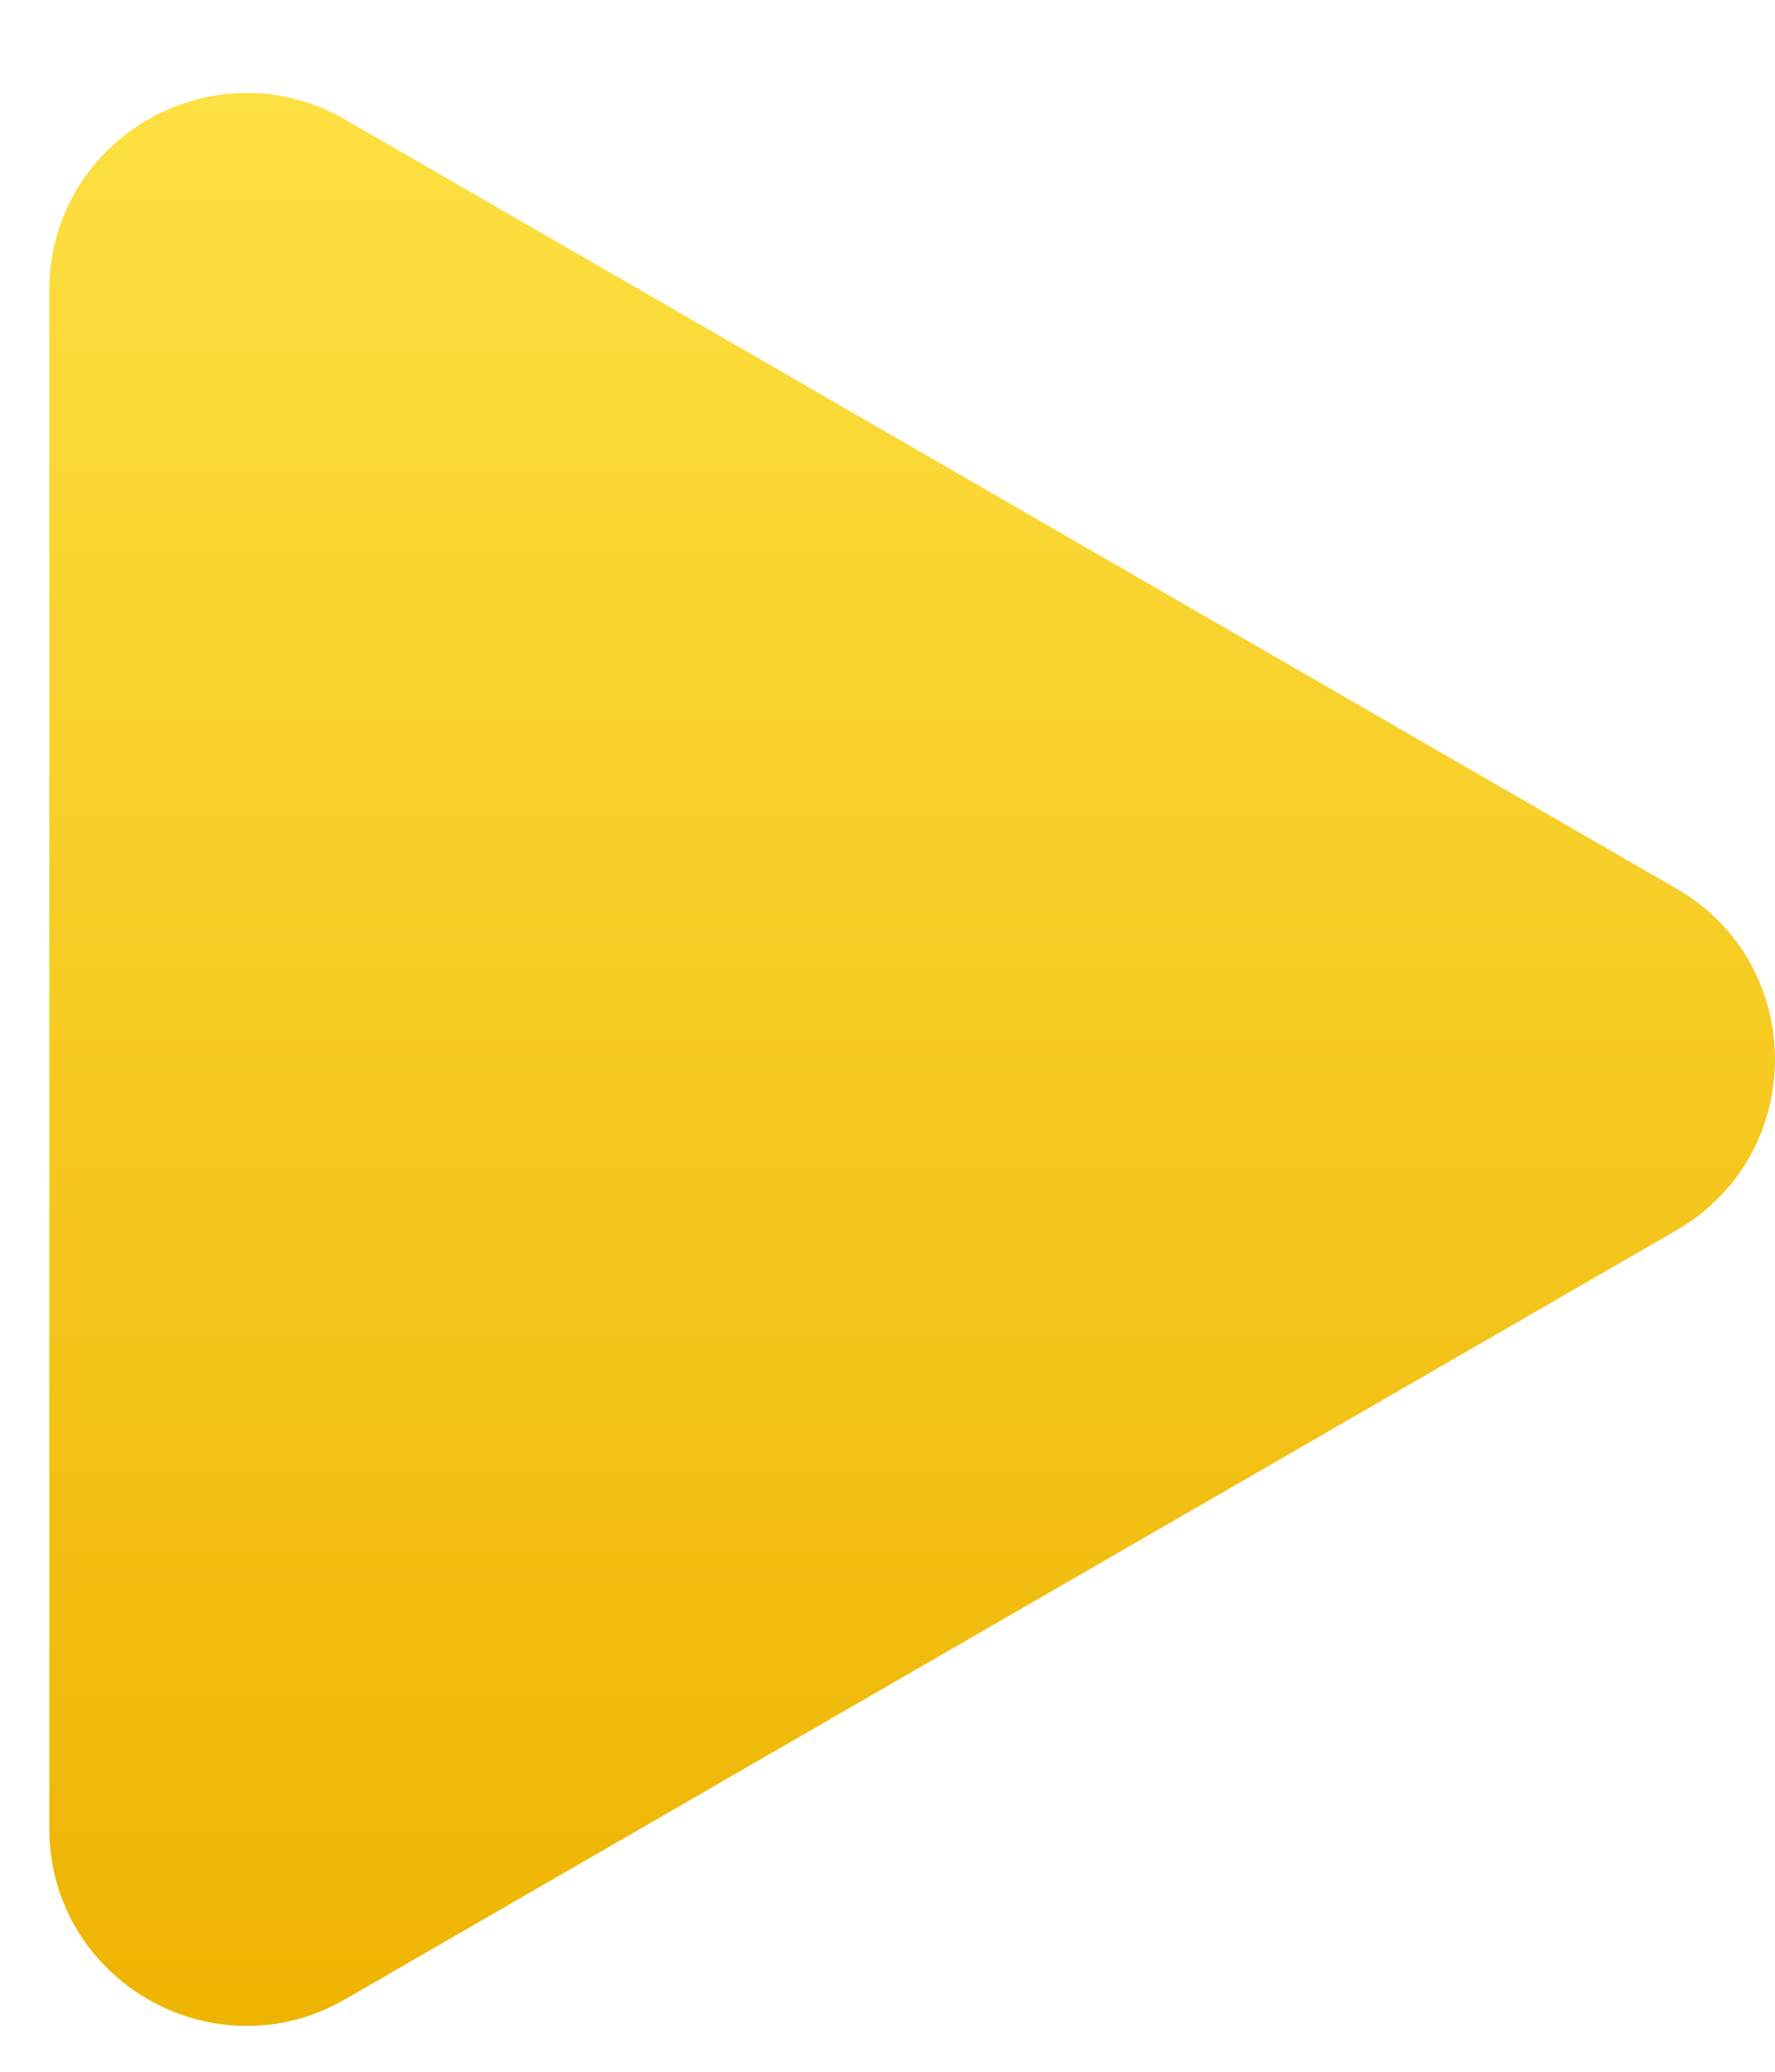
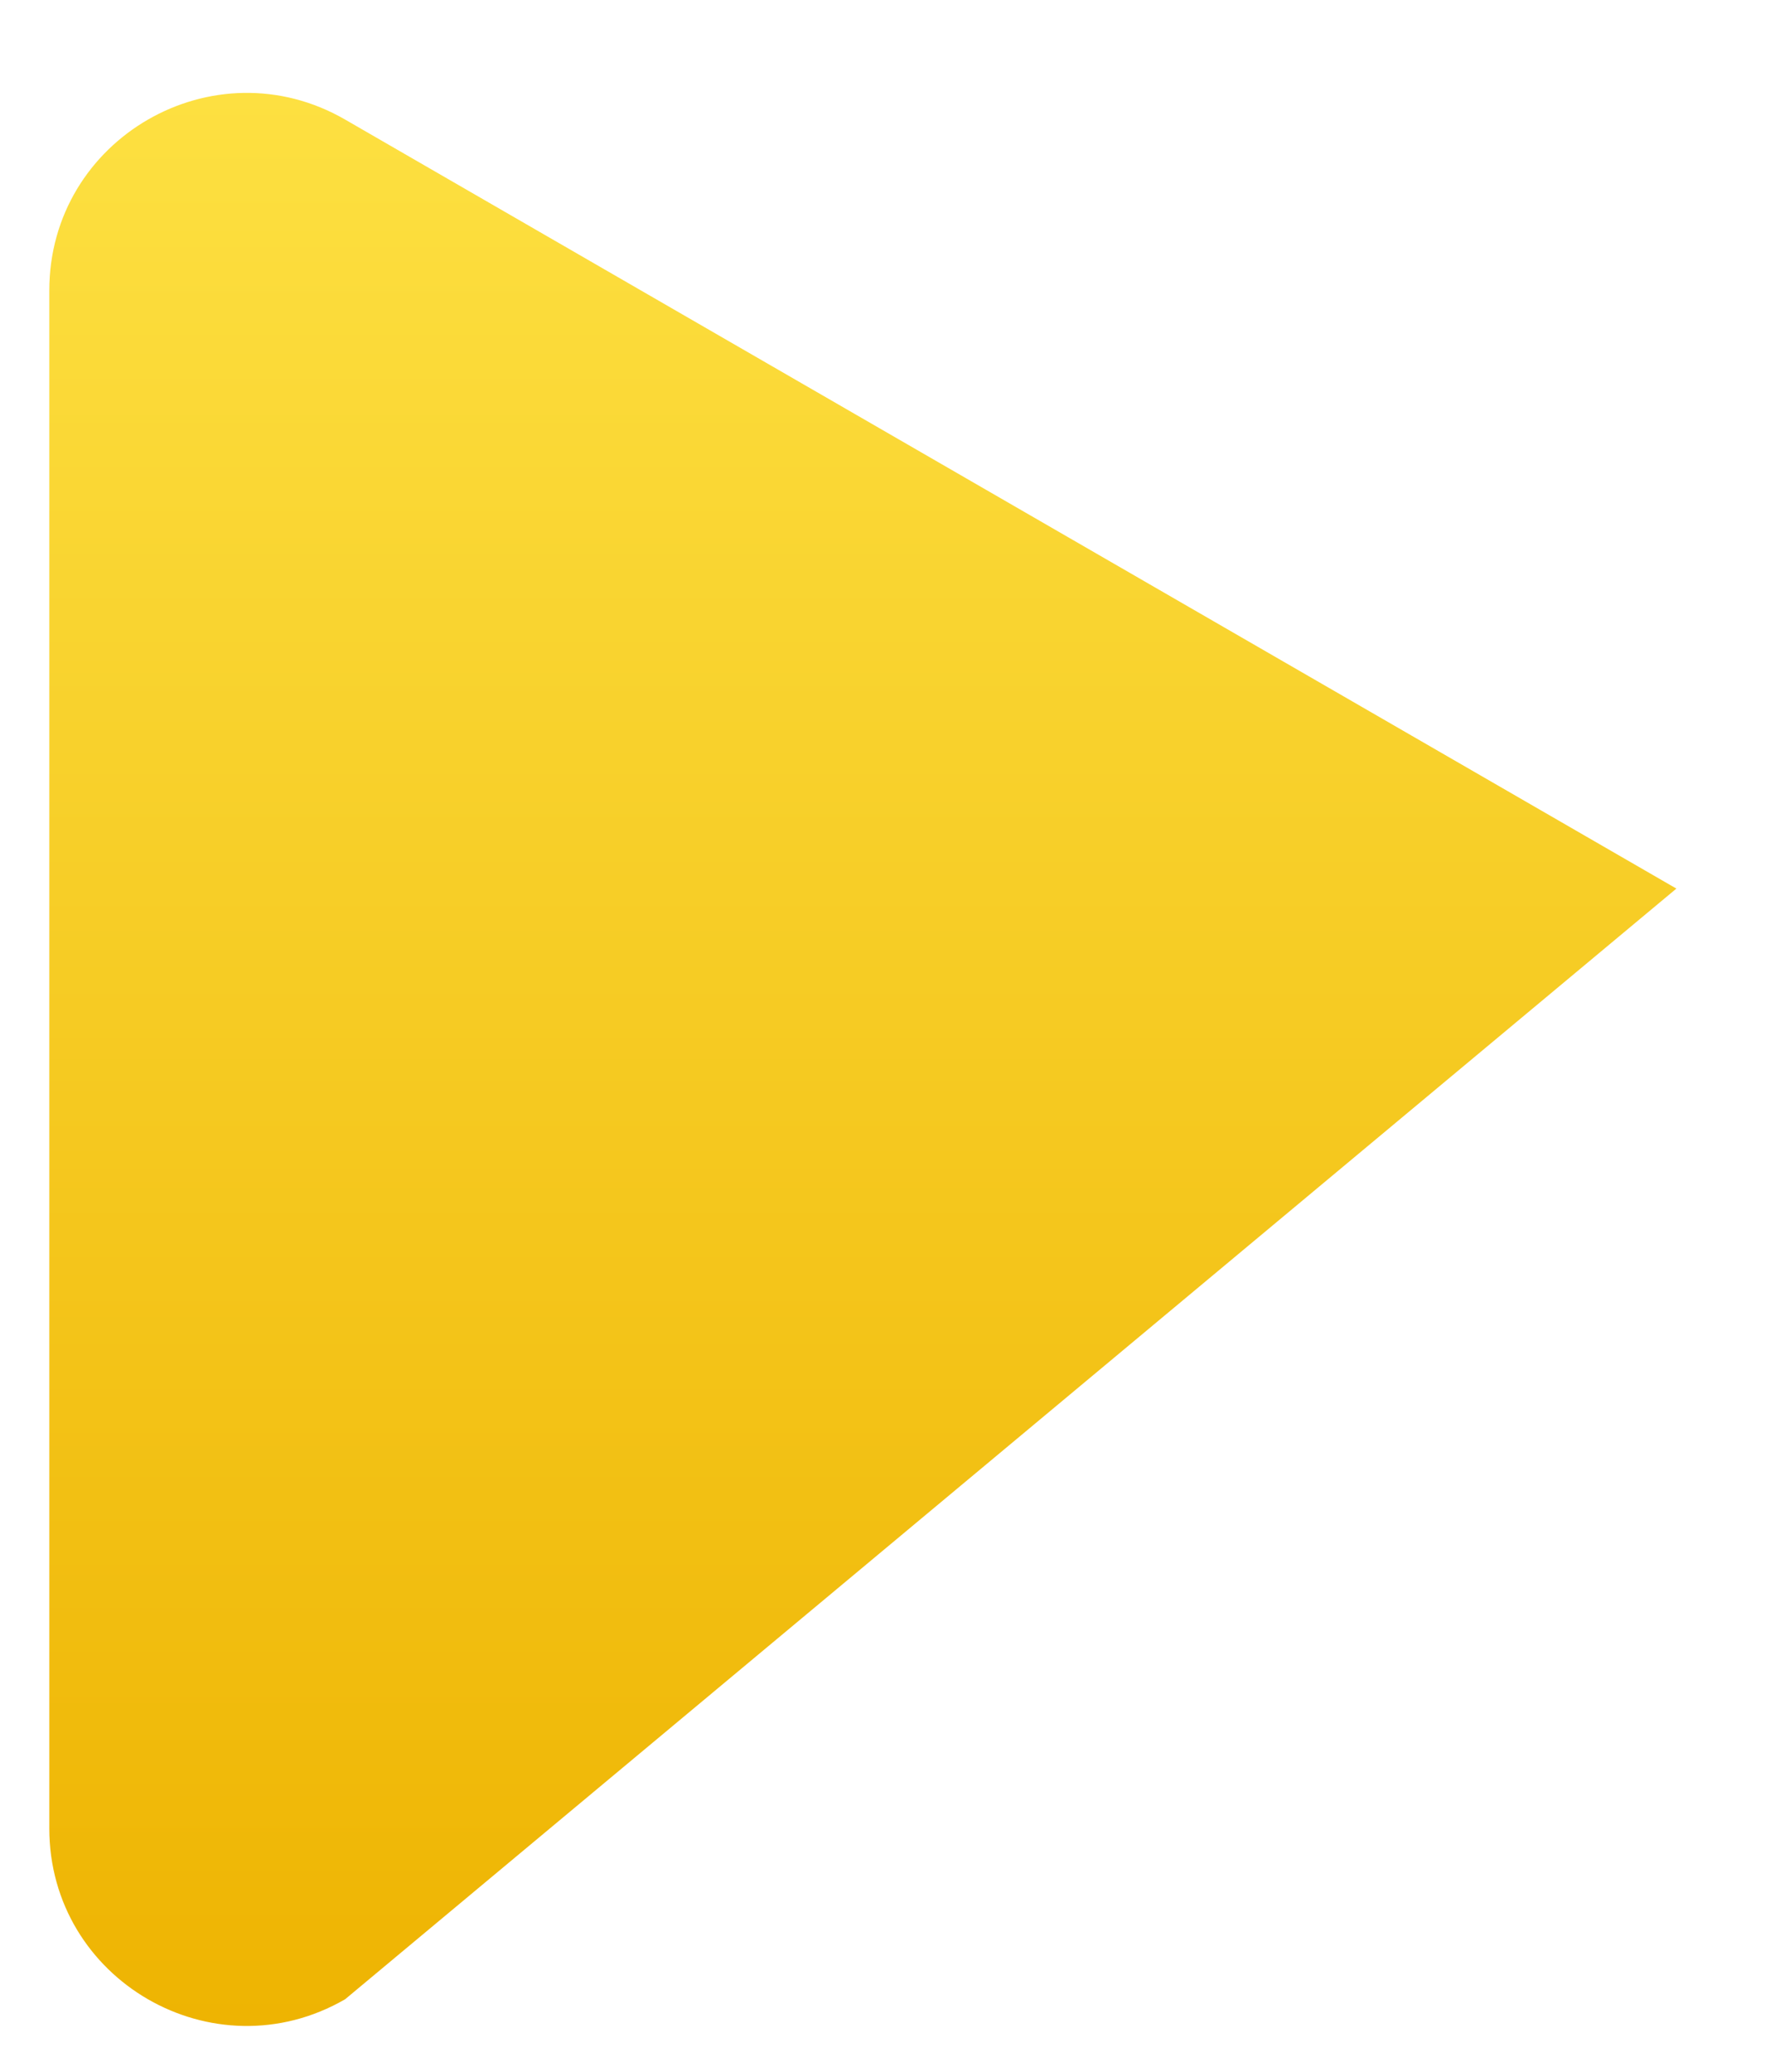
<svg xmlns="http://www.w3.org/2000/svg" width="18" height="21" viewBox="0 0 18 21" fill="none">
-   <path d="M17 9.007C18.333 9.776 18.333 11.701 17 12.471L3.5 20.265C2.167 21.035 0.5 20.072 0.5 18.533L0.5 2.944C0.5 1.405 2.167 0.443 3.5 1.212L17 9.007Z" fill="url(#paint0_linear_165_6)" />
+   <path d="M17 9.007L3.5 20.265C2.167 21.035 0.5 20.072 0.5 18.533L0.5 2.944C0.5 1.405 2.167 0.443 3.5 1.212L17 9.007Z" fill="url(#paint0_linear_165_6)" />
  <defs>
    <linearGradient id="paint0_linear_165_6" x1="9.25" y1="0.941" x2="9.25" y2="20.536" gradientUnits="userSpaceOnUse">
      <stop stop-color="#FDE041" />
      <stop offset="1" stop-color="#EEB402" />
    </linearGradient>
  </defs>
</svg>